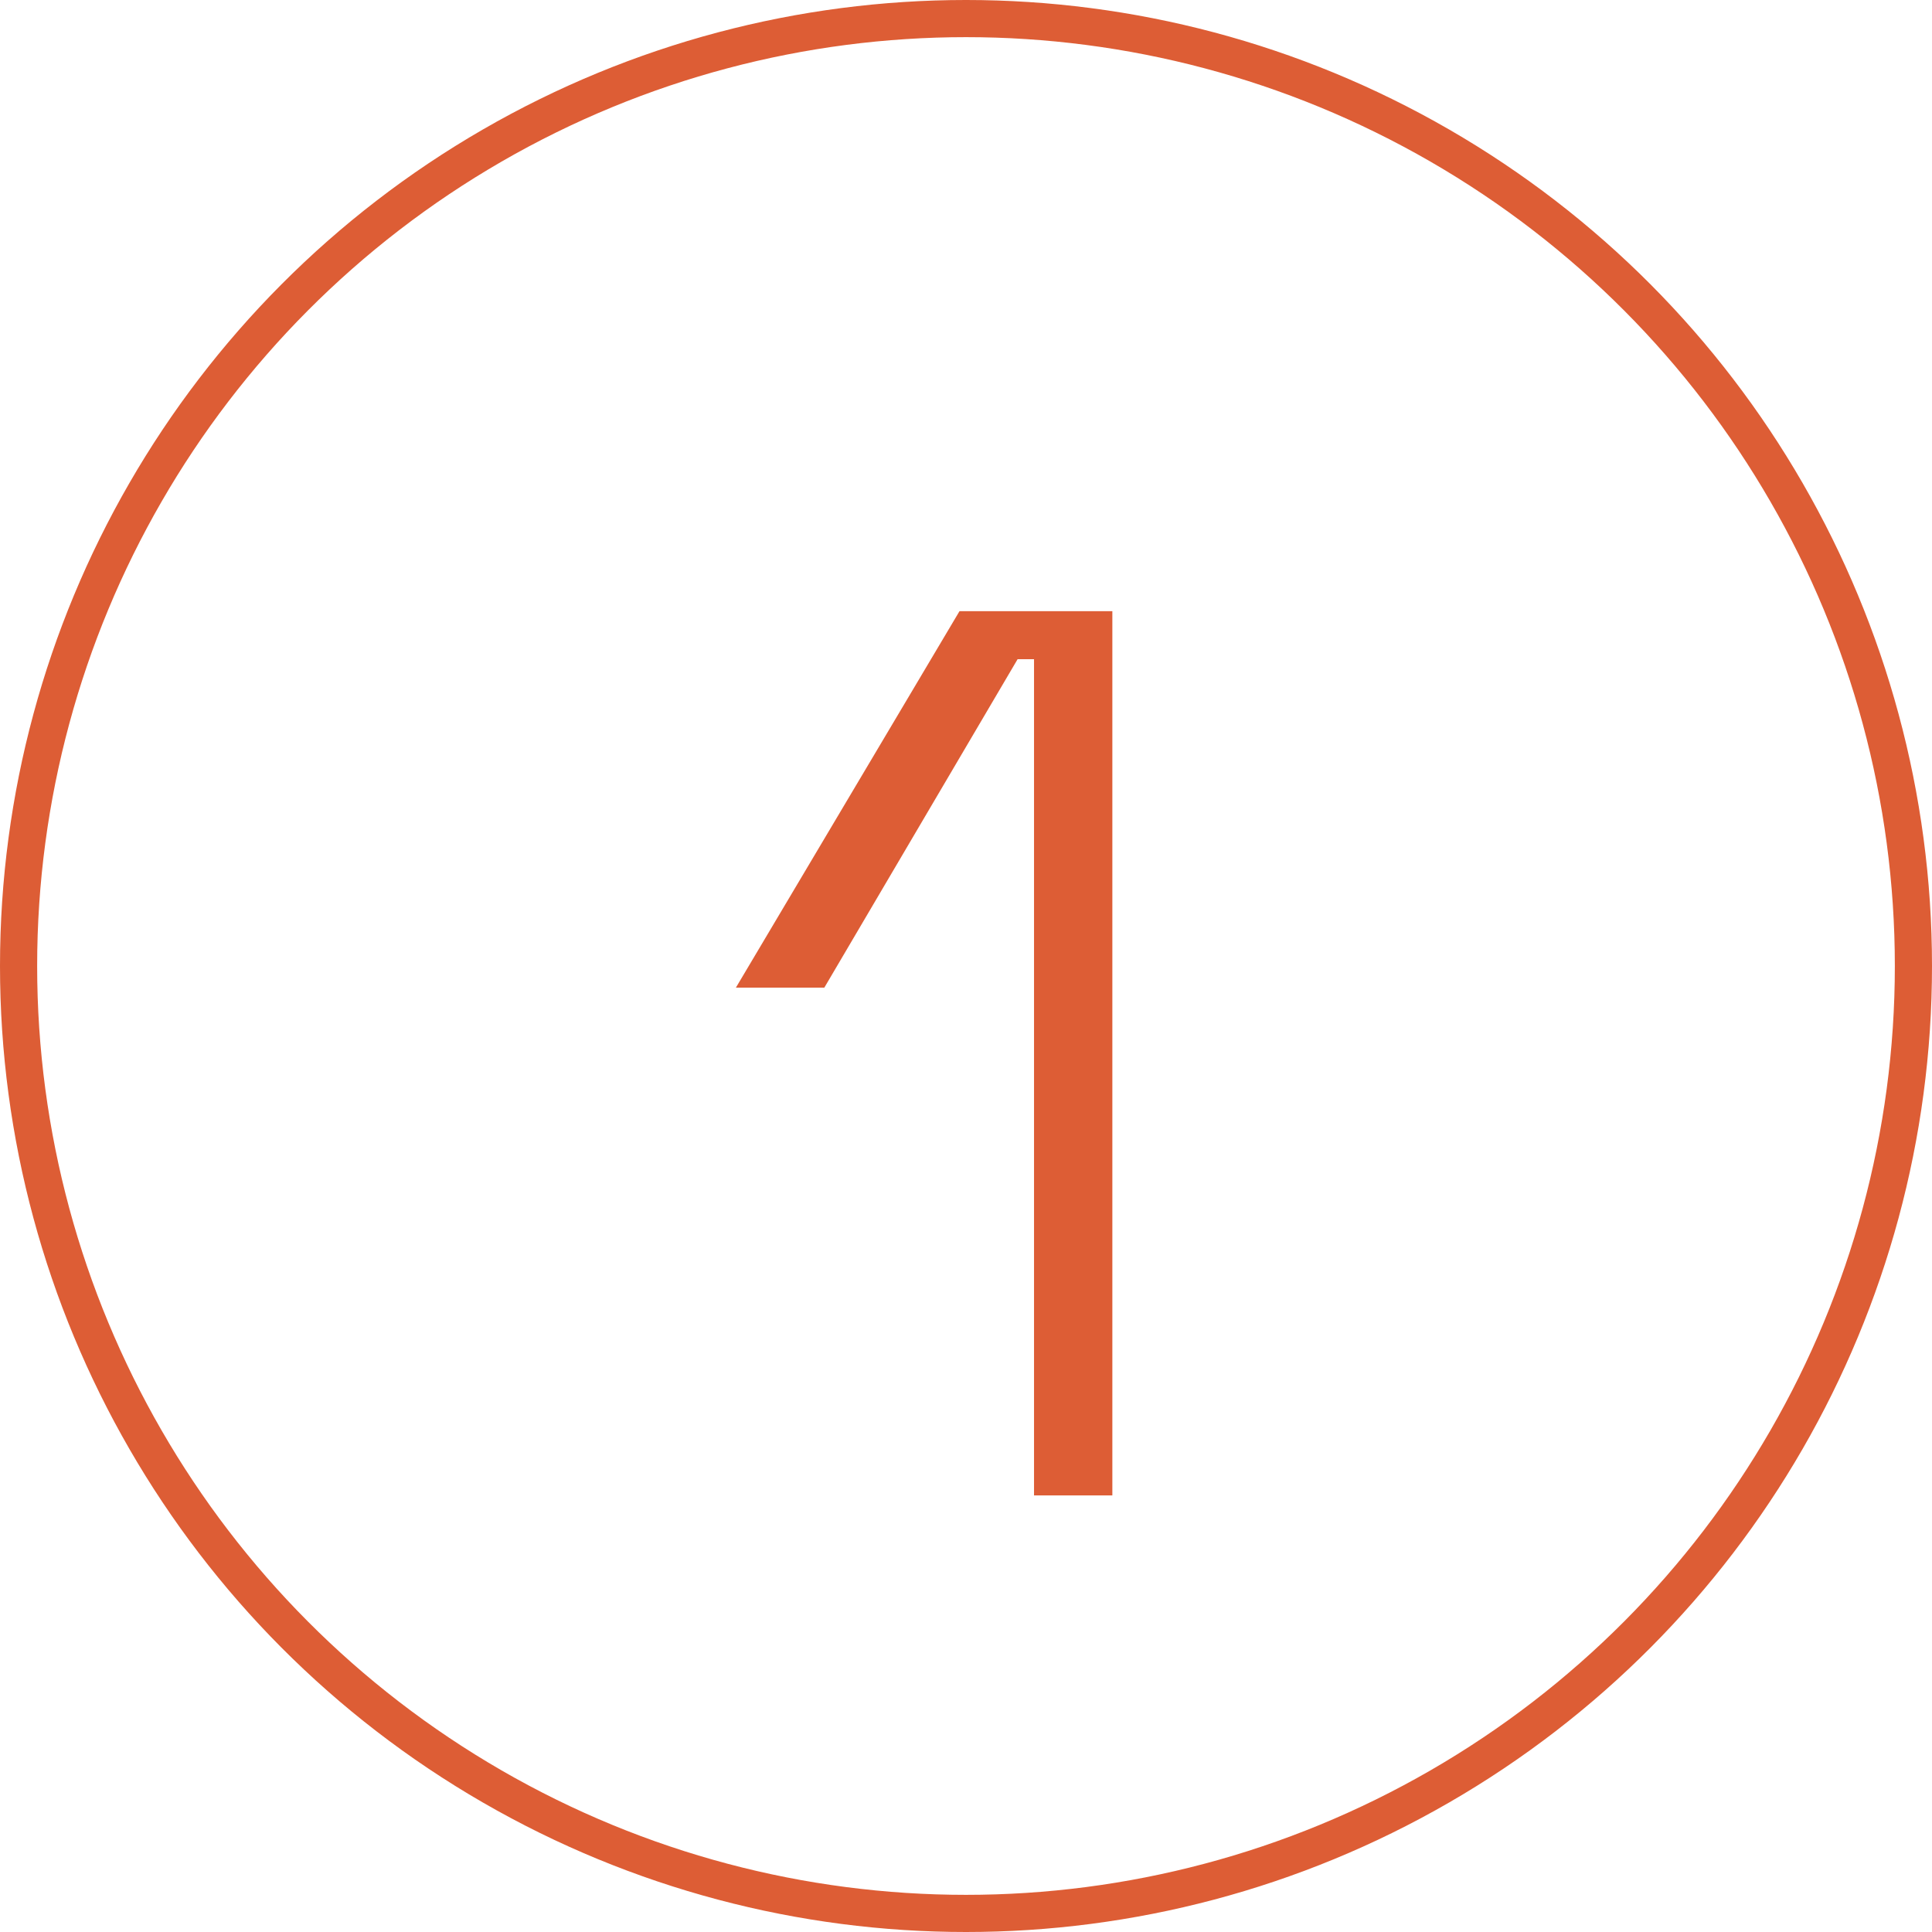
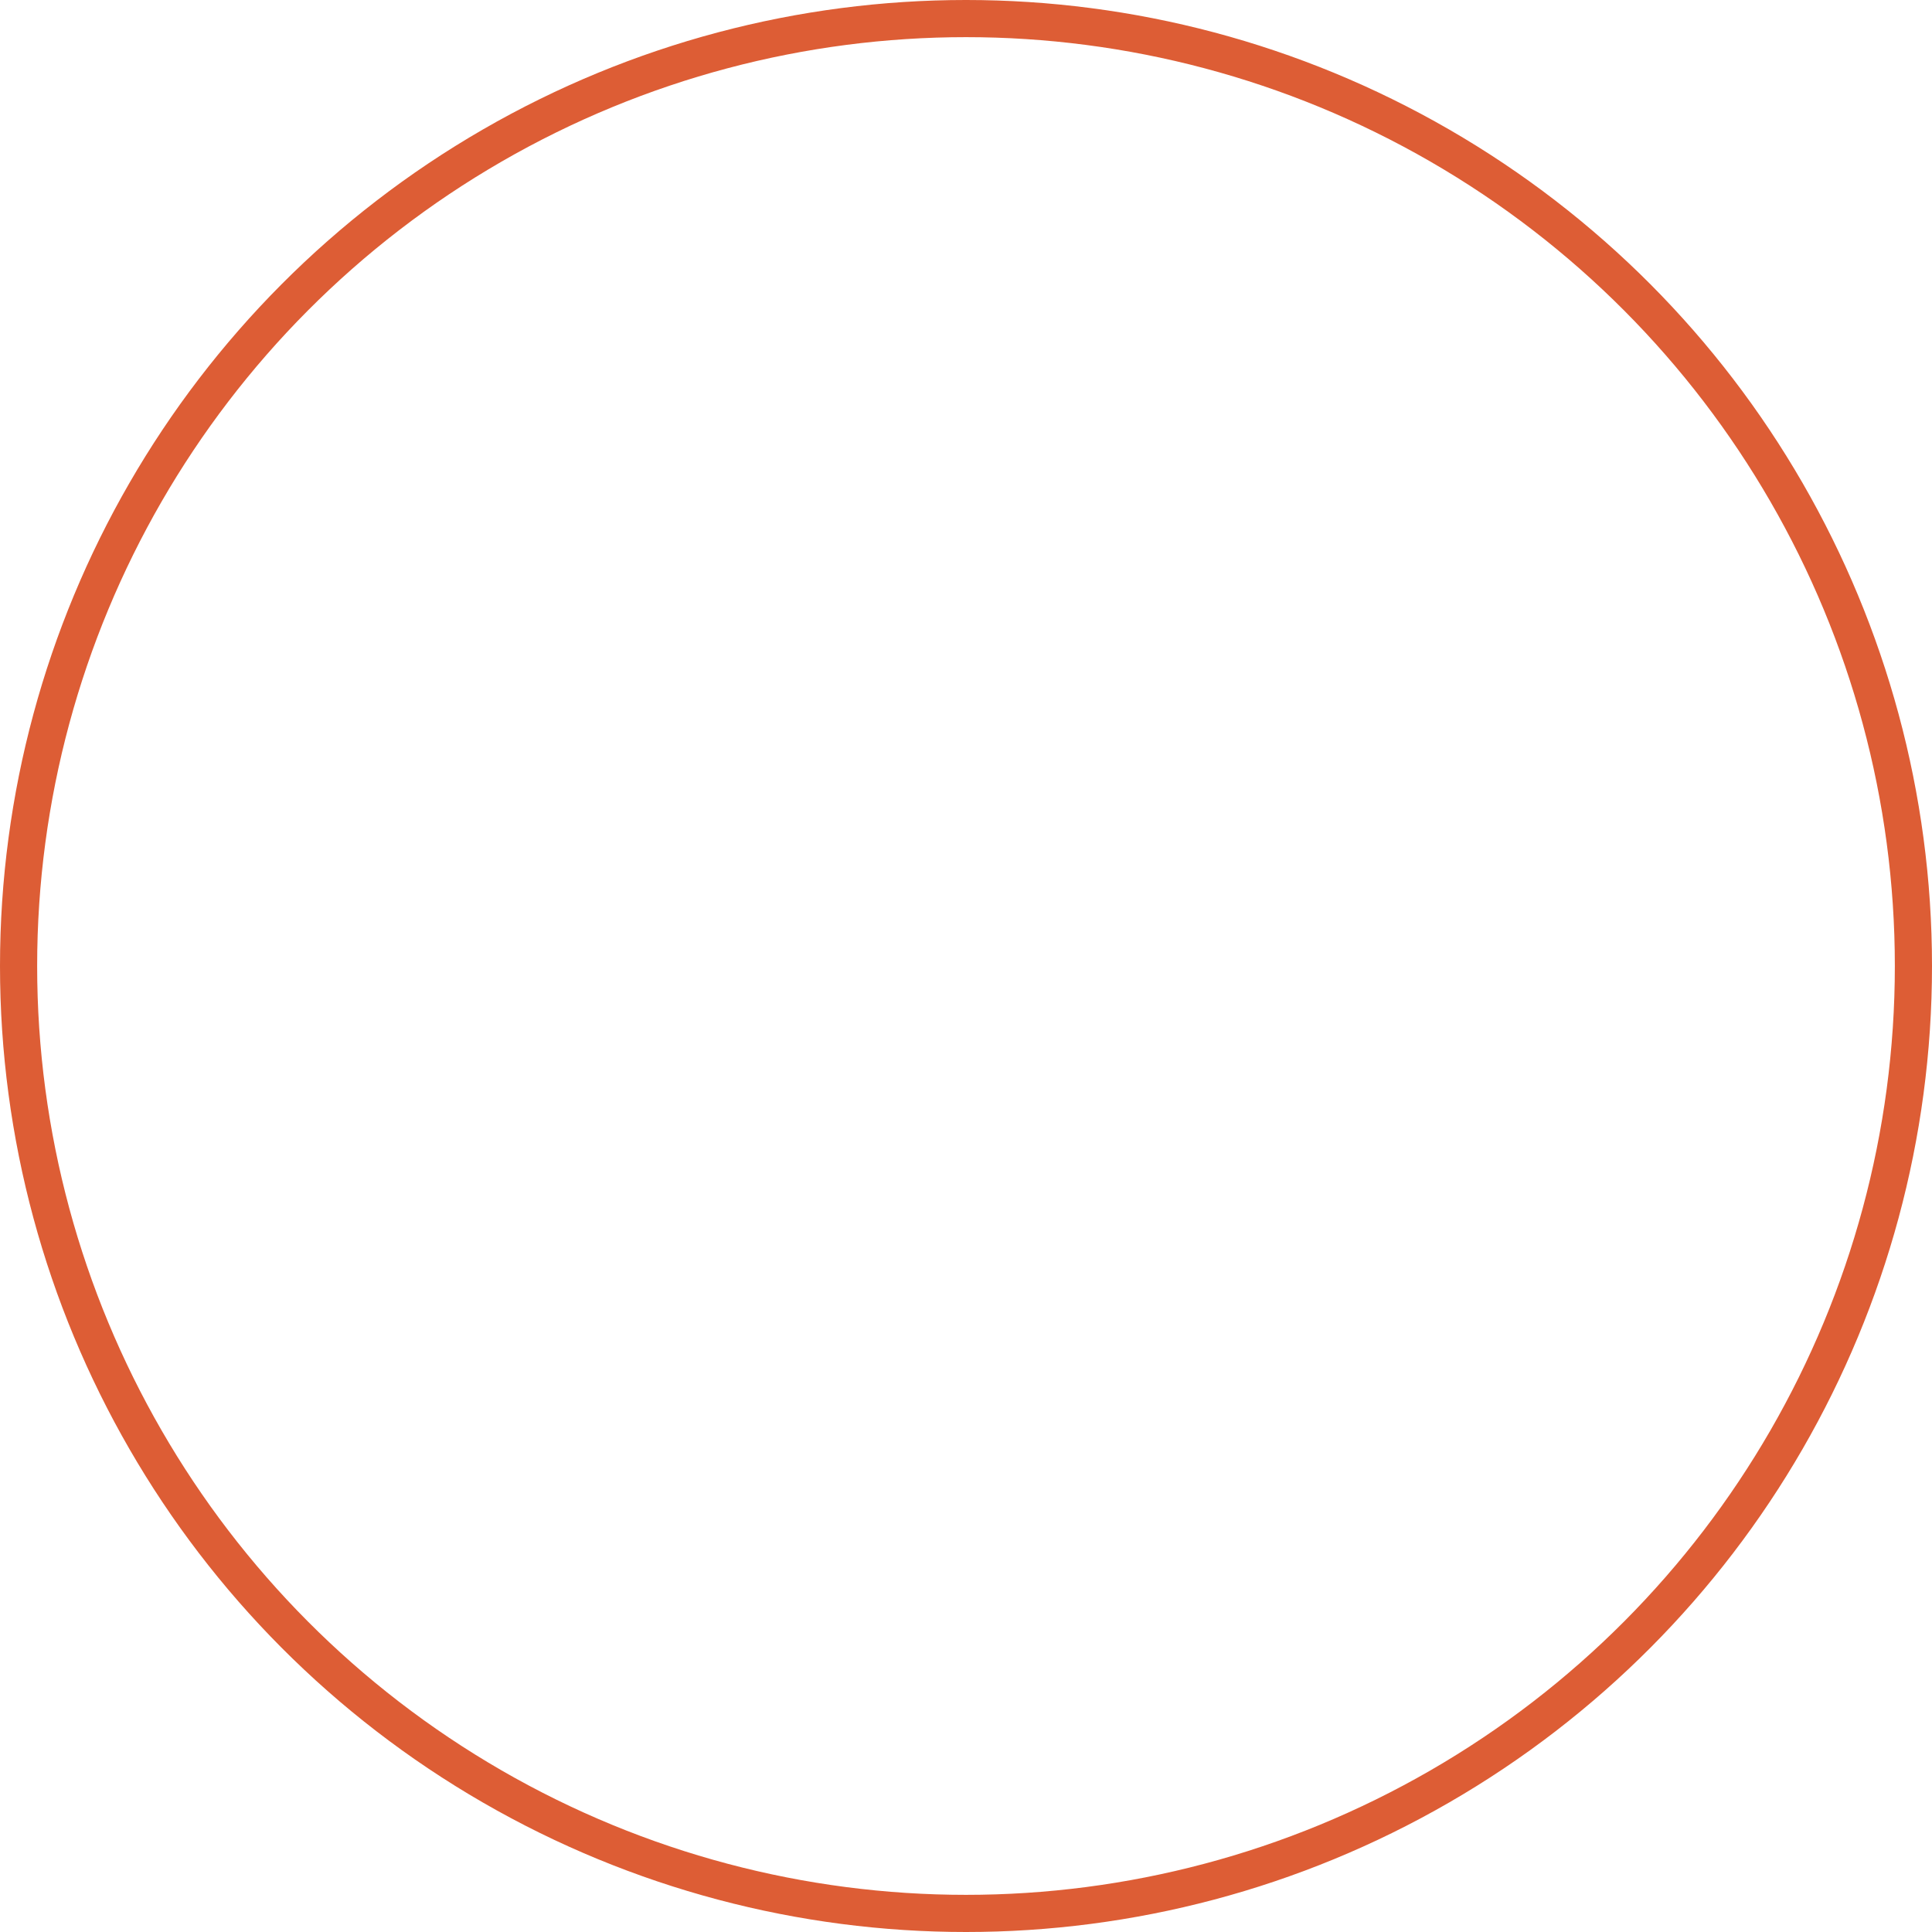
<svg xmlns="http://www.w3.org/2000/svg" width="52" height="52" viewBox="0 0 52 52" fill="none">
  <circle cx="26" cy="26" r="25.5" stroke="#DD5D35" />
-   <path d="M27.831 40.25V17.742H27.389L22.187 26.582H19.807L25.825 16.45H29.939V40.25H27.831Z" fill="#DD5D35" />
</svg>